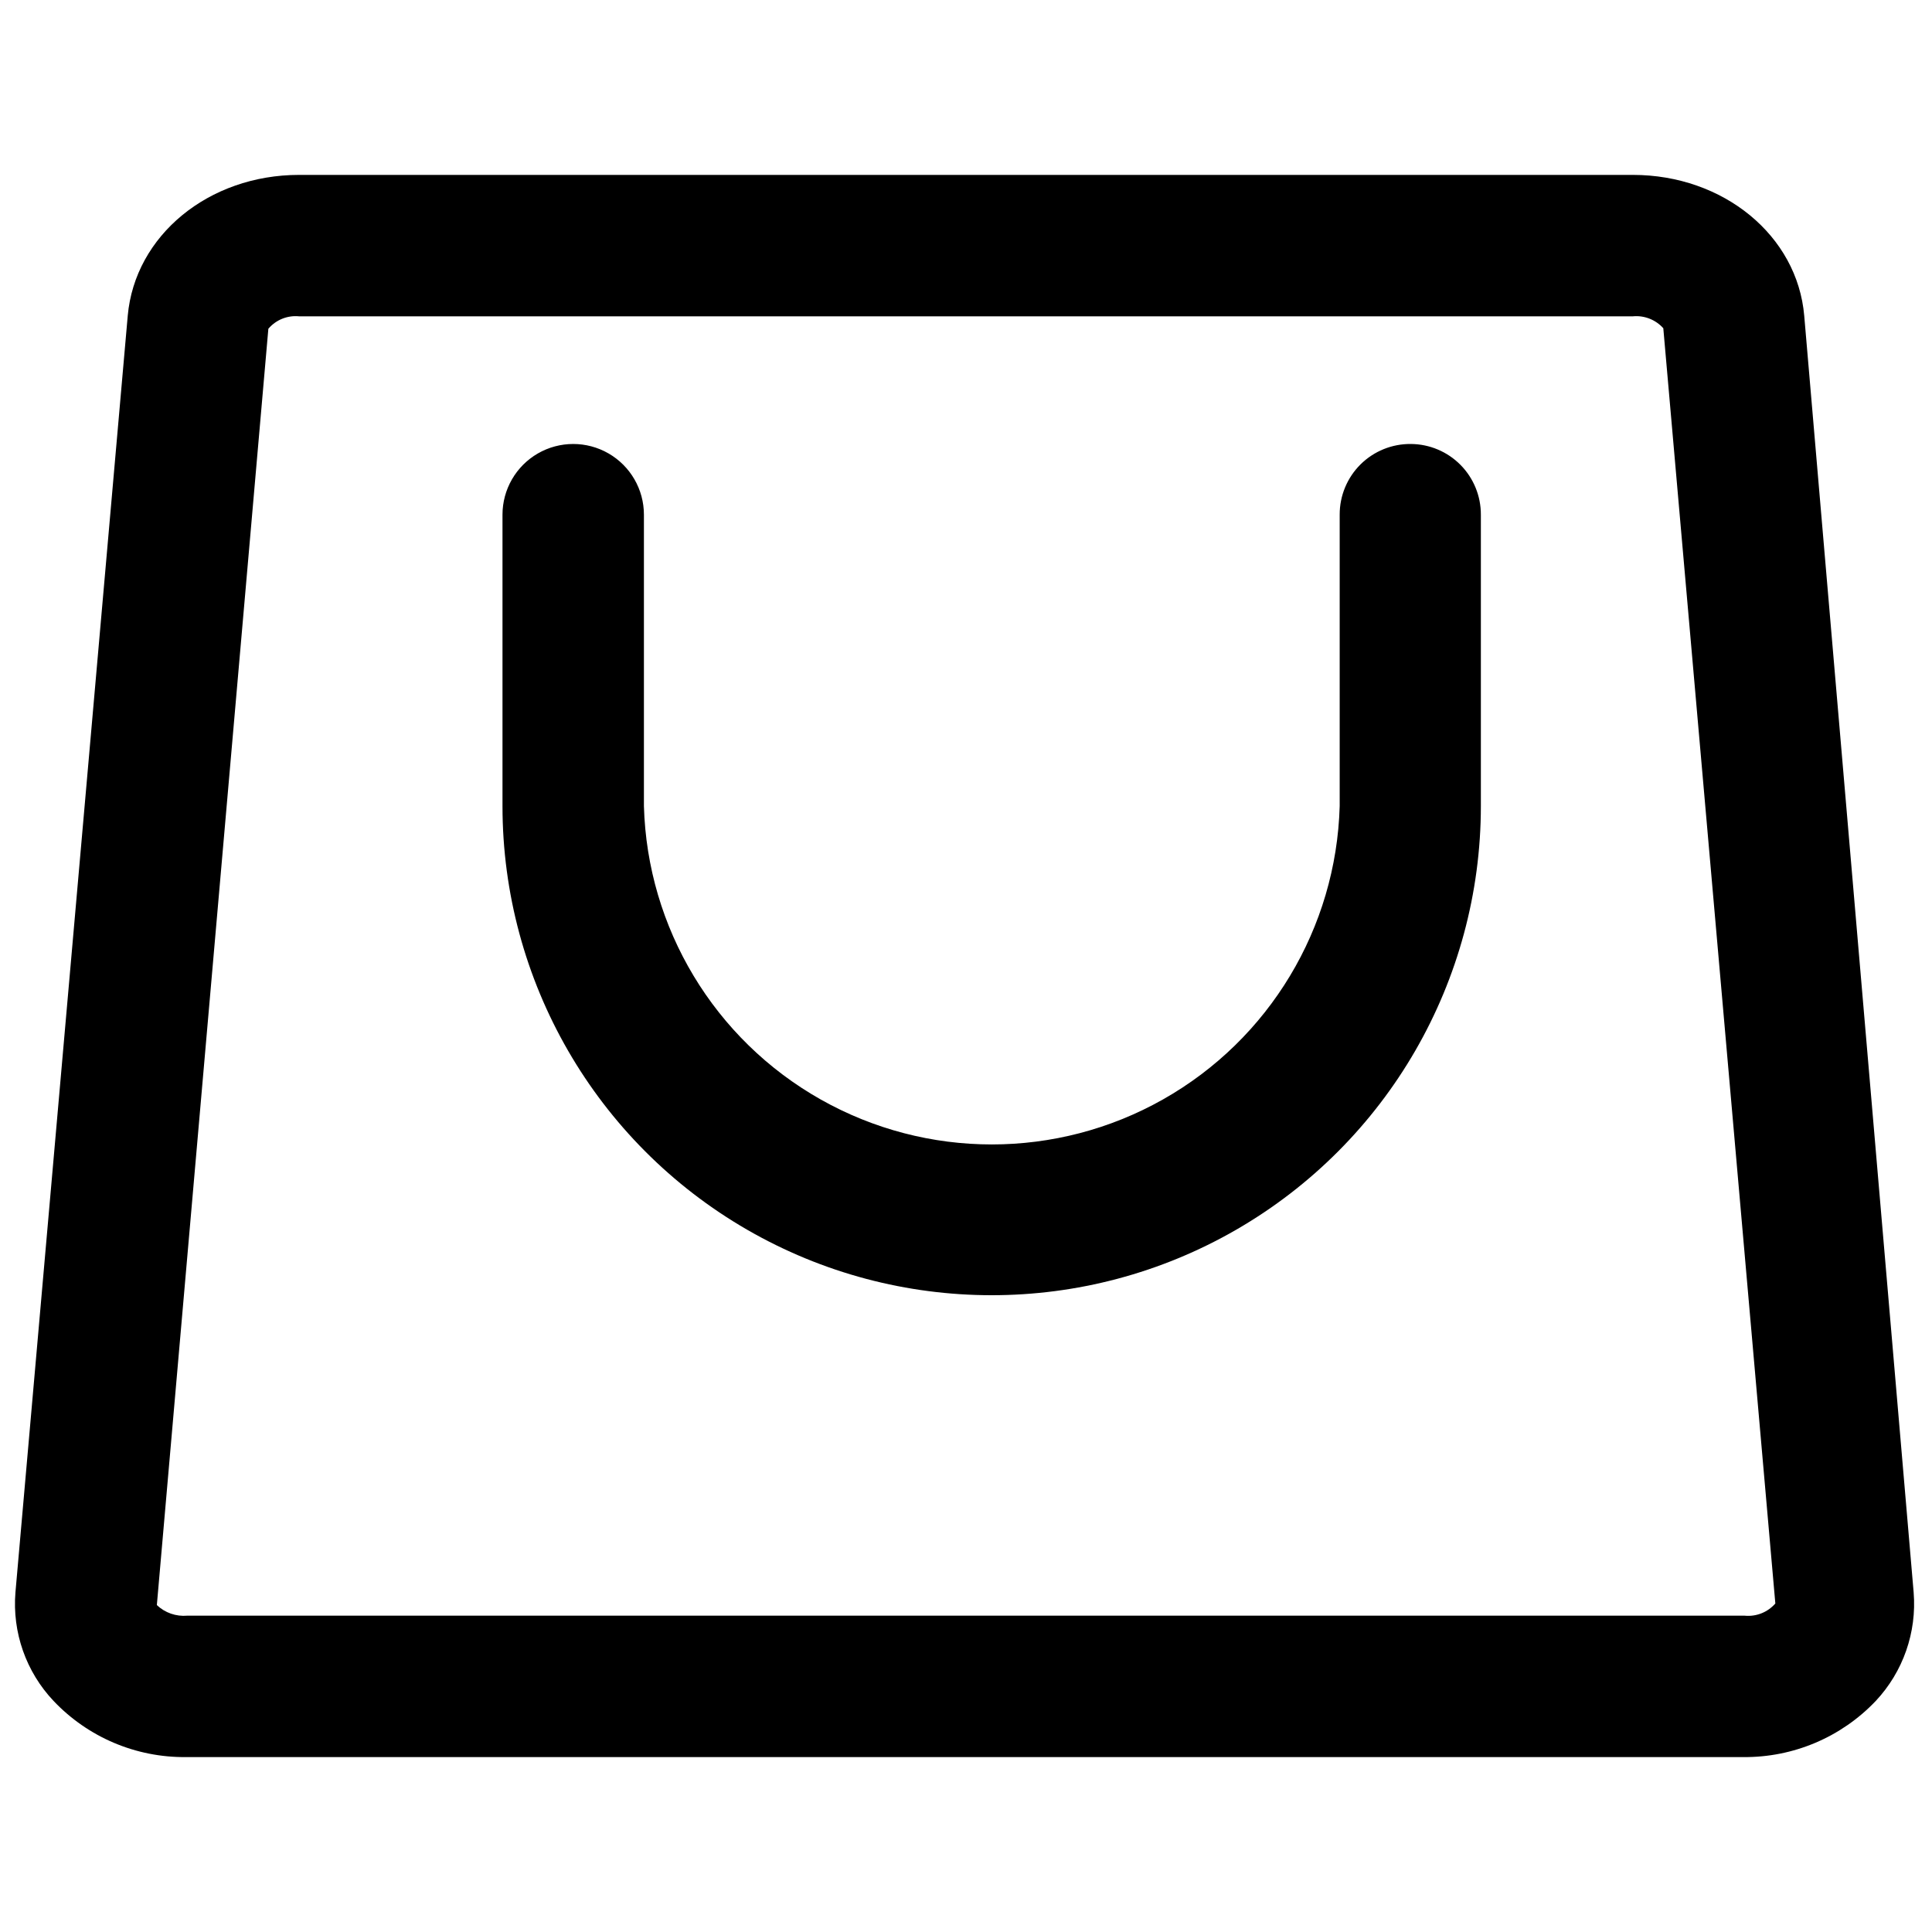
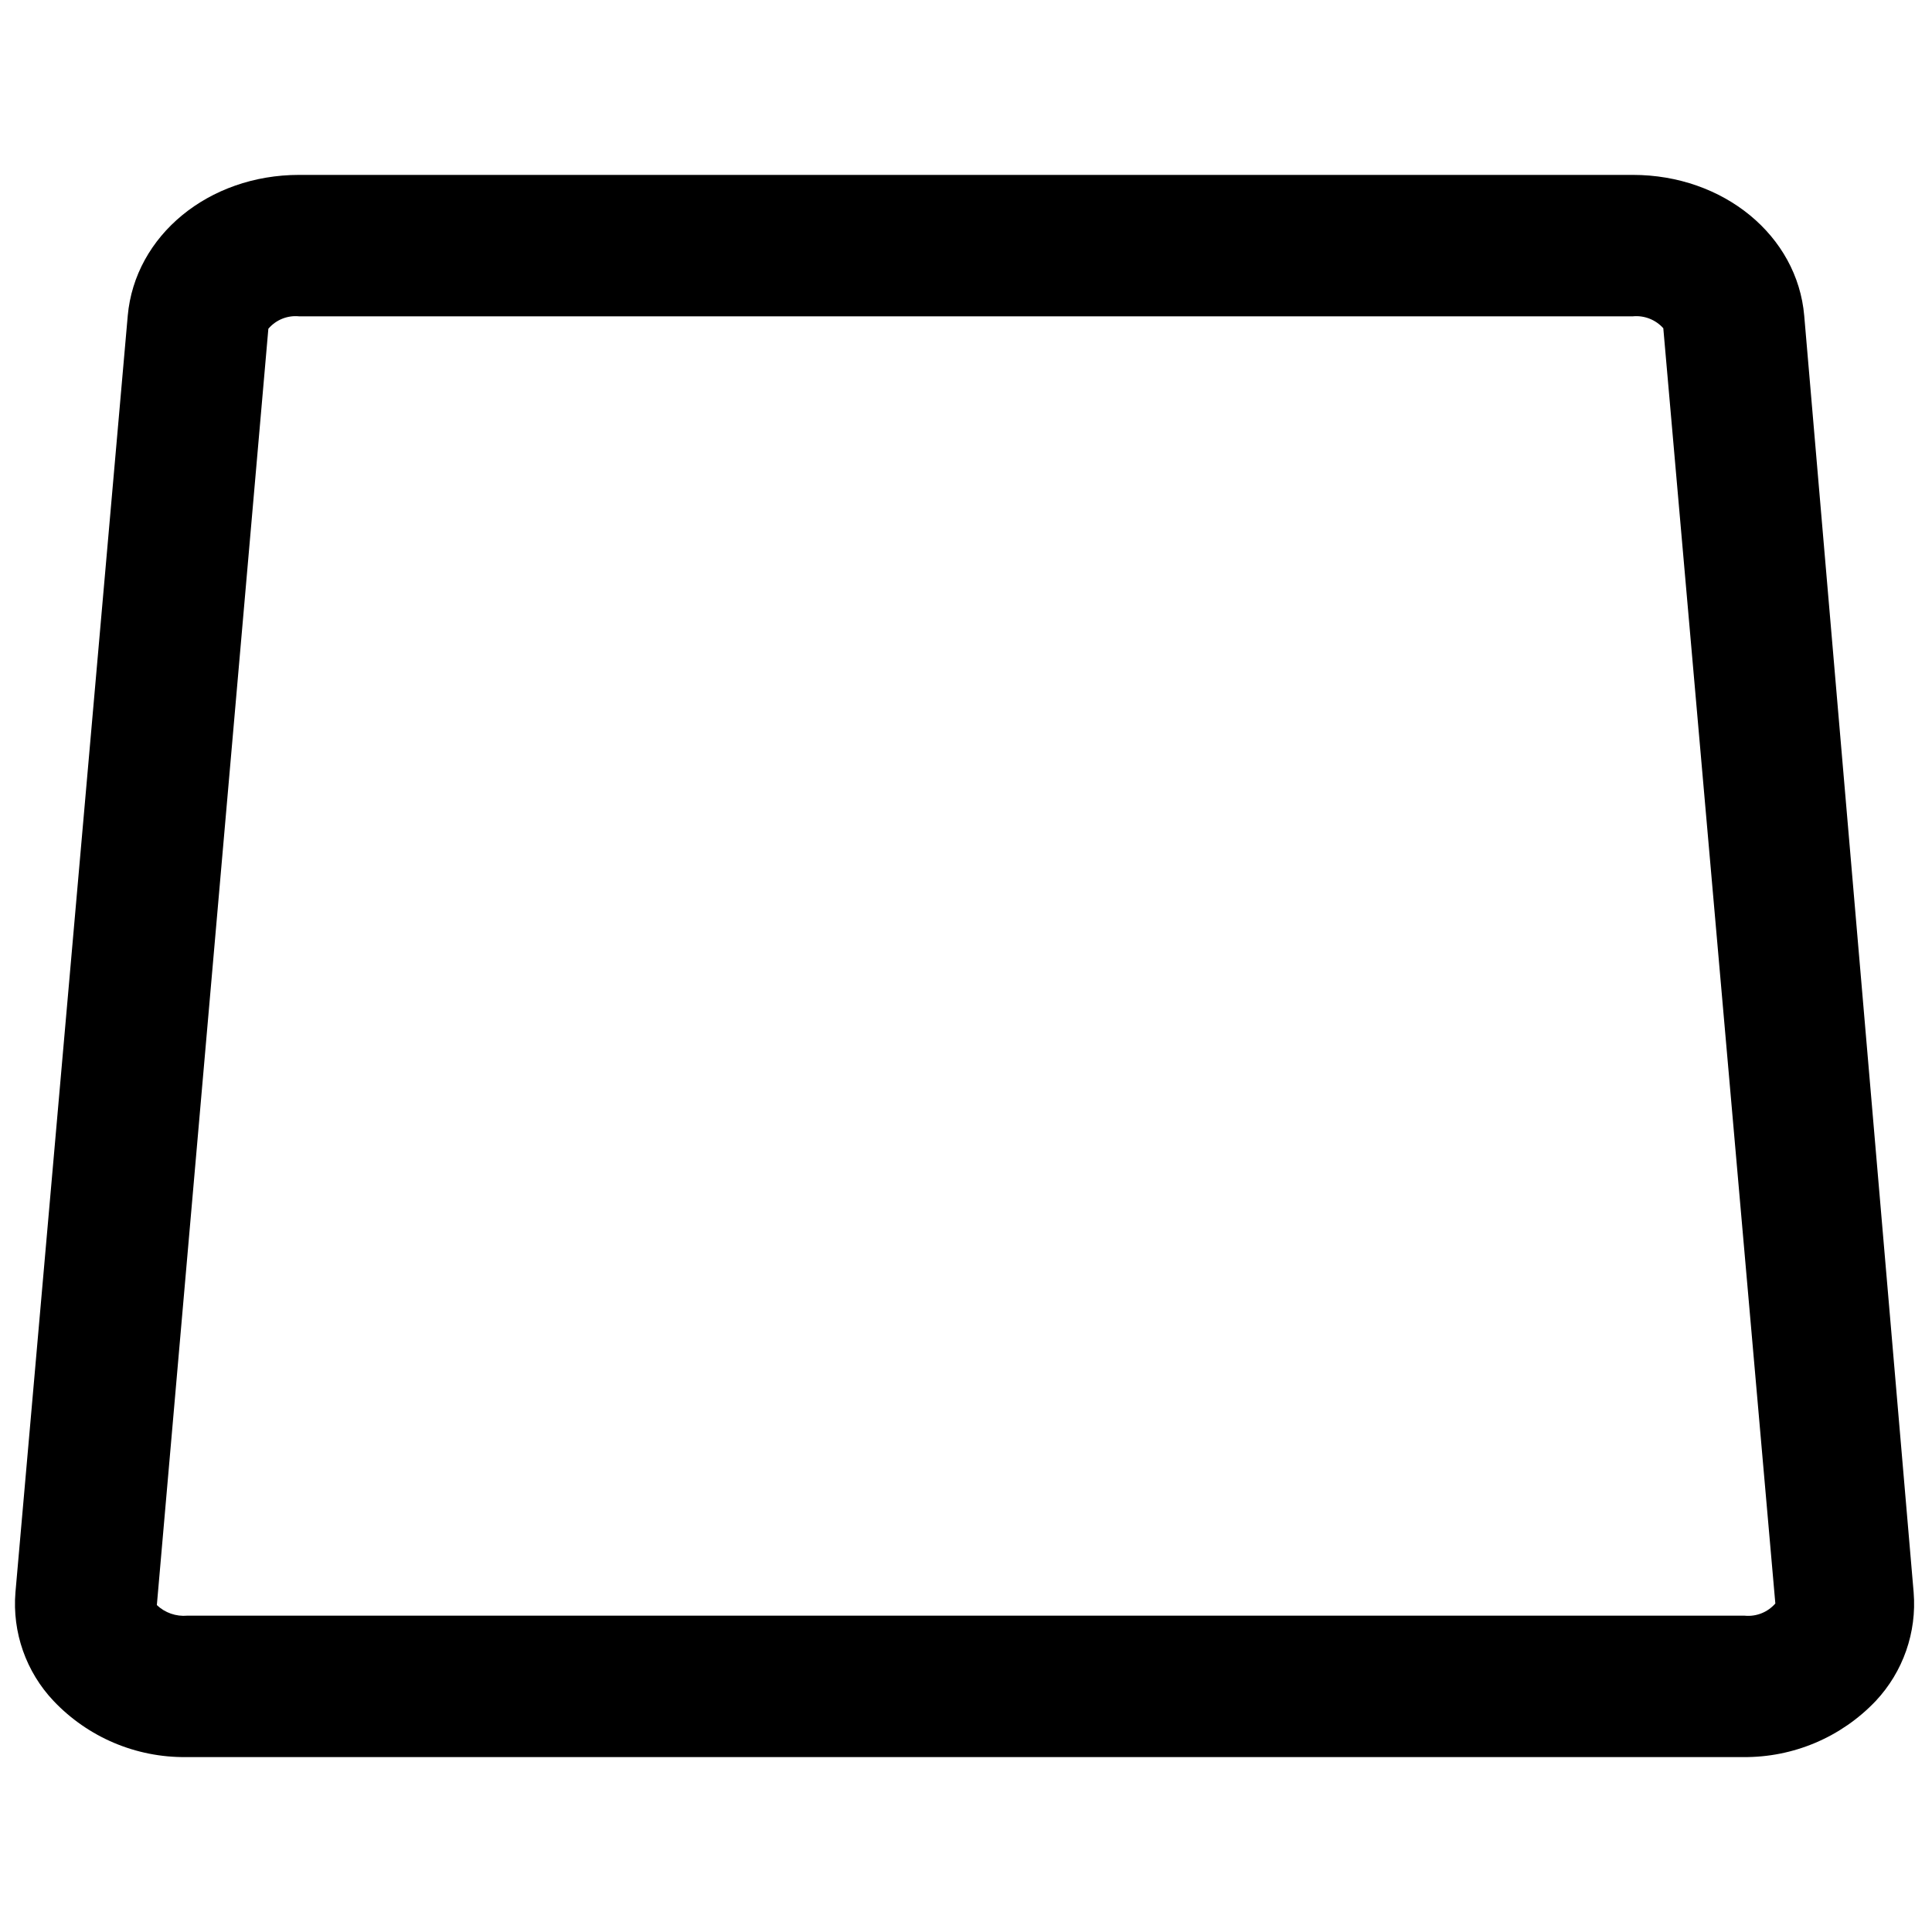
<svg xmlns="http://www.w3.org/2000/svg" width="800px" height="800px" version="1.1" viewBox="144 144 512 512">
  <defs>
    <clipPath id="a">
      <path d="m148.09 190h503.81v420h-503.81z" />
    </clipPath>
  </defs>
  <g clip-path="url(#a)">
    <path d="m622.14 227.69c-1.824-21.266-21.41-37.34-45.414-37.34h-353.46c-24.004 0-43.516 16.074-45.414 37.34l-29.758 338.3c-0.871 10.594 2.805 21.059 10.105 28.777 9.121 9.625 21.836 15.02 35.094 14.879h412.71c13.254 0.121 25.965-5.266 35.094-14.879 7.254-7.746 10.902-18.199 10.039-28.777zm-15.793 344.48h-412.71c-2.969 0.266-5.906-0.754-8.07-2.805l29.551-338.24c2.008-2.367 5.051-3.598 8.141-3.297h353.46c3.039-0.289 6.035 0.883 8.074 3.156l29.691 337.96h-0.004c-2.031 2.332-5.062 3.535-8.141 3.227z" />
  </g>
-   <path d="m517.91 261.66c-5-0.055-9.812 1.898-13.363 5.418-3.547 3.523-5.535 8.324-5.516 13.324v77.207c-0.895 32.332-18.656 61.832-46.816 77.746-28.16 15.914-62.594 15.914-90.754 0-28.16-15.914-45.922-45.414-46.816-77.746v-77.207c0-6.695-3.57-12.883-9.367-16.23-5.801-3.348-12.945-3.348-18.742 0-5.797 3.348-9.371 9.535-9.371 16.23v77.207c0 46.312 24.711 89.109 64.82 112.27 40.109 23.156 89.527 23.156 129.64 0 40.109-23.16 64.82-65.957 64.82-112.27v-77.207c0.016-4.941-1.922-9.684-5.394-13.199-3.473-3.512-8.195-5.504-13.137-5.543z" />
</svg>